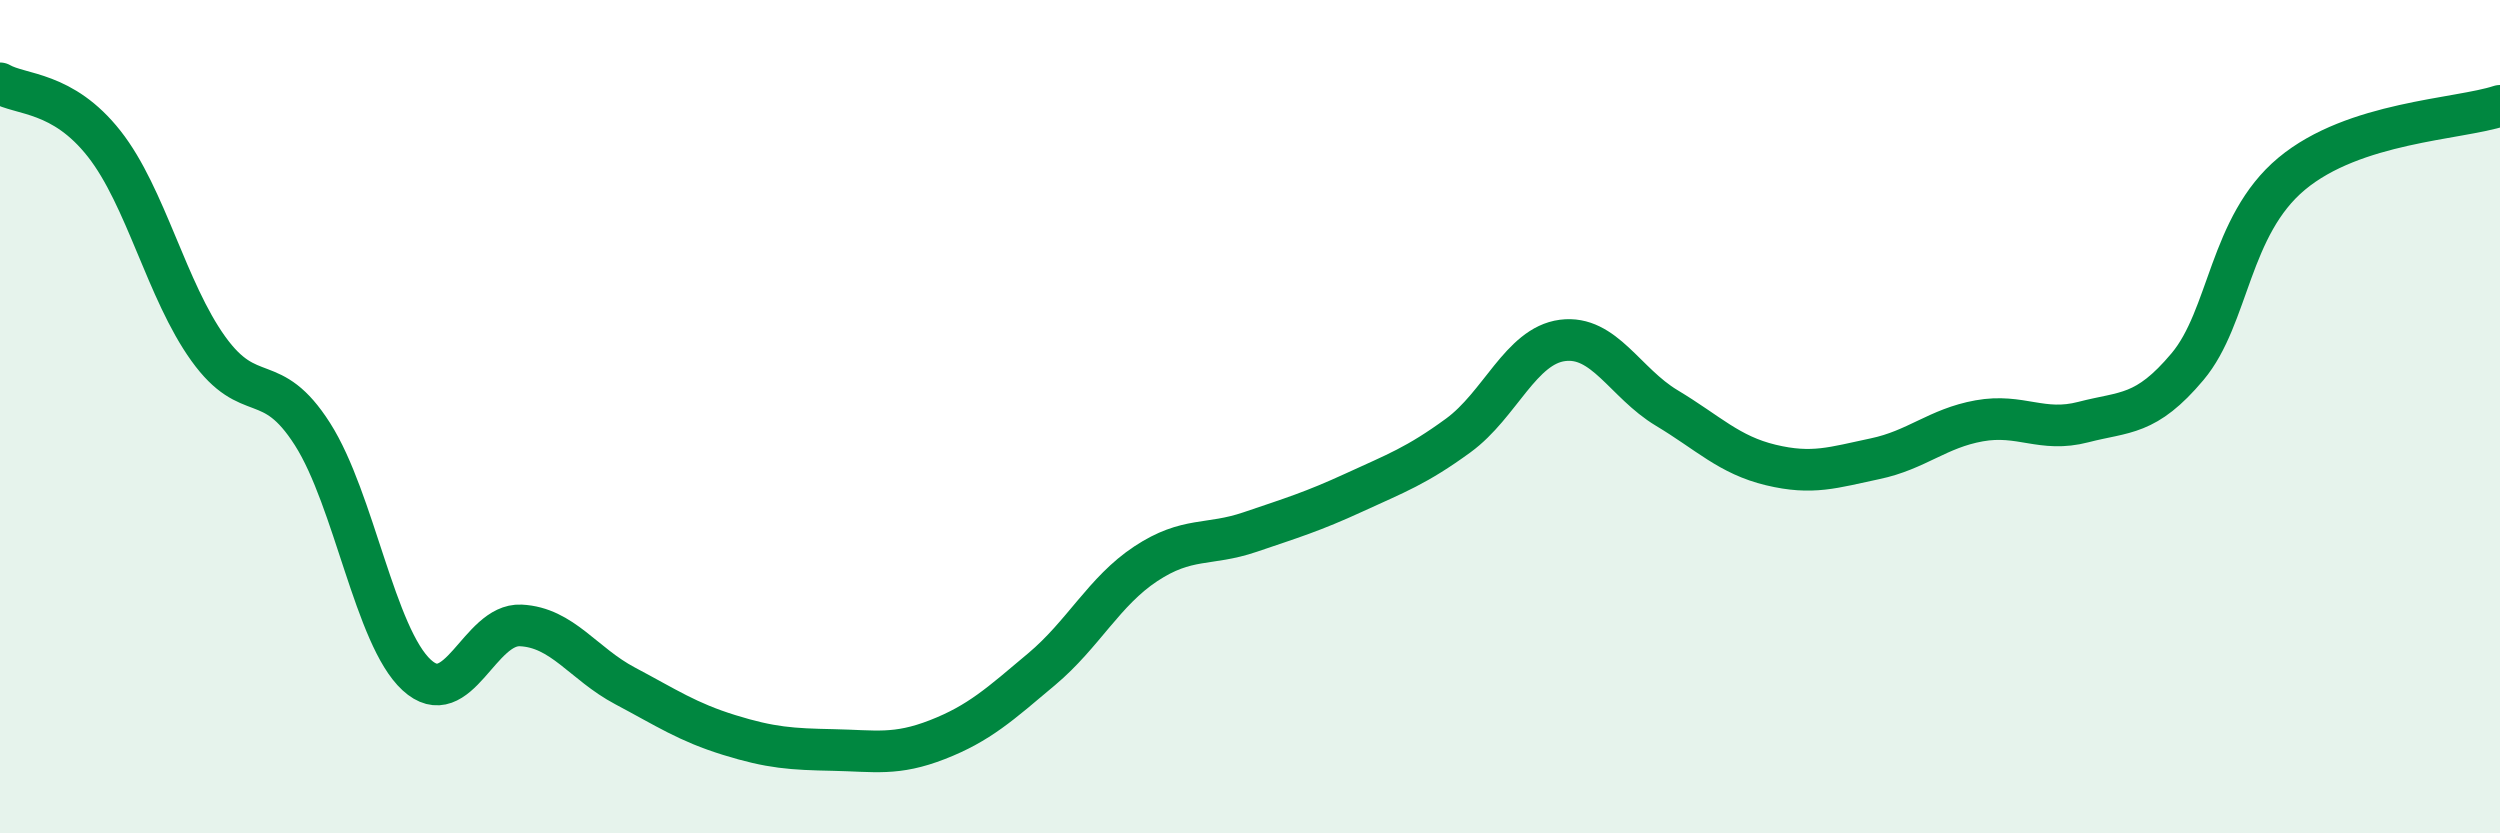
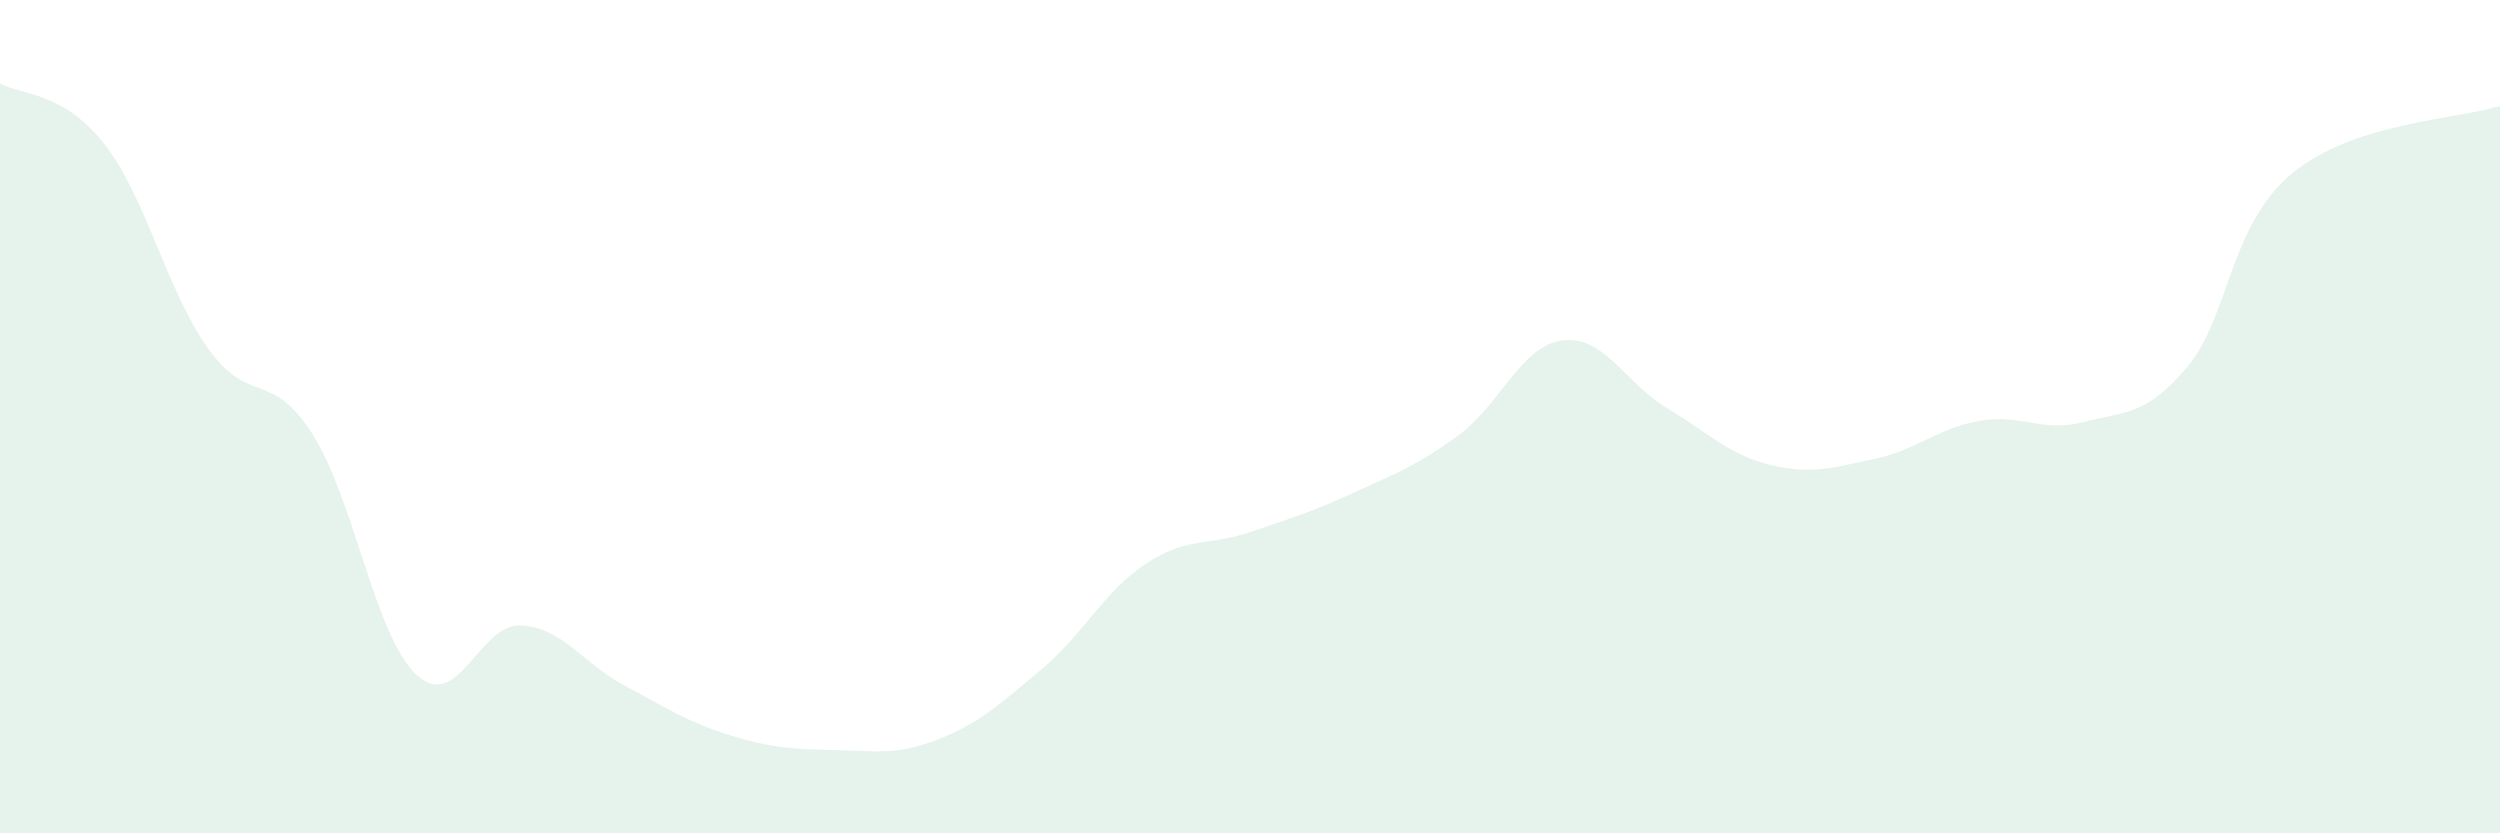
<svg xmlns="http://www.w3.org/2000/svg" width="60" height="20" viewBox="0 0 60 20">
  <path d="M 0,2 C 0.5,2.29 1.5,2.18 2.5,3.45 C 3.5,4.72 4,6.98 5,8.37 C 6,9.76 6.5,8.85 7.5,10.42 C 8.5,11.99 9,15.28 10,16.2 C 11,17.12 11.5,14.96 12.5,15.01 C 13.5,15.06 14,15.93 15,16.46 C 16,16.99 16.5,17.33 17.5,17.64 C 18.5,17.95 19,17.98 20,18 C 21,18.02 21.5,18.14 22.5,17.75 C 23.5,17.36 24,16.9 25,16.06 C 26,15.22 26.5,14.19 27.5,13.53 C 28.5,12.87 29,13.11 30,12.77 C 31,12.43 31.5,12.28 32.5,11.82 C 33.5,11.36 34,11.18 35,10.45 C 36,9.72 36.5,8.3 37.5,8.17 C 38.5,8.04 39,9.19 40,9.79 C 41,10.39 41.5,10.92 42.5,11.16 C 43.5,11.4 44,11.22 45,11.01 C 46,10.8 46.5,10.28 47.5,10.1 C 48.5,9.92 49,10.39 50,10.13 C 51,9.87 51.5,9.99 52.5,8.8 C 53.5,7.61 53.5,5.42 55,4.17 C 56.5,2.92 59,2.87 60,2.54L60 20L0 20Z" fill="#008740" opacity="0.1" stroke-linecap="round" stroke-linejoin="round" />
-   <path d="M 0,2 C 0.5,2.29 1.5,2.18 2.5,3.45 C 3.5,4.72 4,6.98 5,8.37 C 6,9.76 6.5,8.85 7.5,10.42 C 8.5,11.99 9,15.28 10,16.2 C 11,17.12 11.5,14.96 12.5,15.01 C 13.5,15.06 14,15.93 15,16.46 C 16,16.99 16.5,17.33 17.5,17.64 C 18.5,17.95 19,17.98 20,18 C 21,18.02 21.5,18.14 22.5,17.75 C 23.5,17.36 24,16.9 25,16.06 C 26,15.22 26.5,14.19 27.5,13.53 C 28.5,12.87 29,13.11 30,12.77 C 31,12.43 31.5,12.28 32.5,11.82 C 33.5,11.36 34,11.18 35,10.45 C 36,9.72 36.5,8.3 37.5,8.17 C 38.5,8.04 39,9.19 40,9.79 C 41,10.39 41.5,10.92 42.5,11.16 C 43.5,11.4 44,11.22 45,11.01 C 46,10.8 46.5,10.28 47.5,10.1 C 48.5,9.92 49,10.39 50,10.13 C 51,9.87 51.5,9.99 52.5,8.8 C 53.5,7.61 53.5,5.42 55,4.17 C 56.5,2.92 59,2.87 60,2.54" stroke="#008740" stroke-width="1" fill="none" stroke-linecap="round" stroke-linejoin="round" />
</svg>